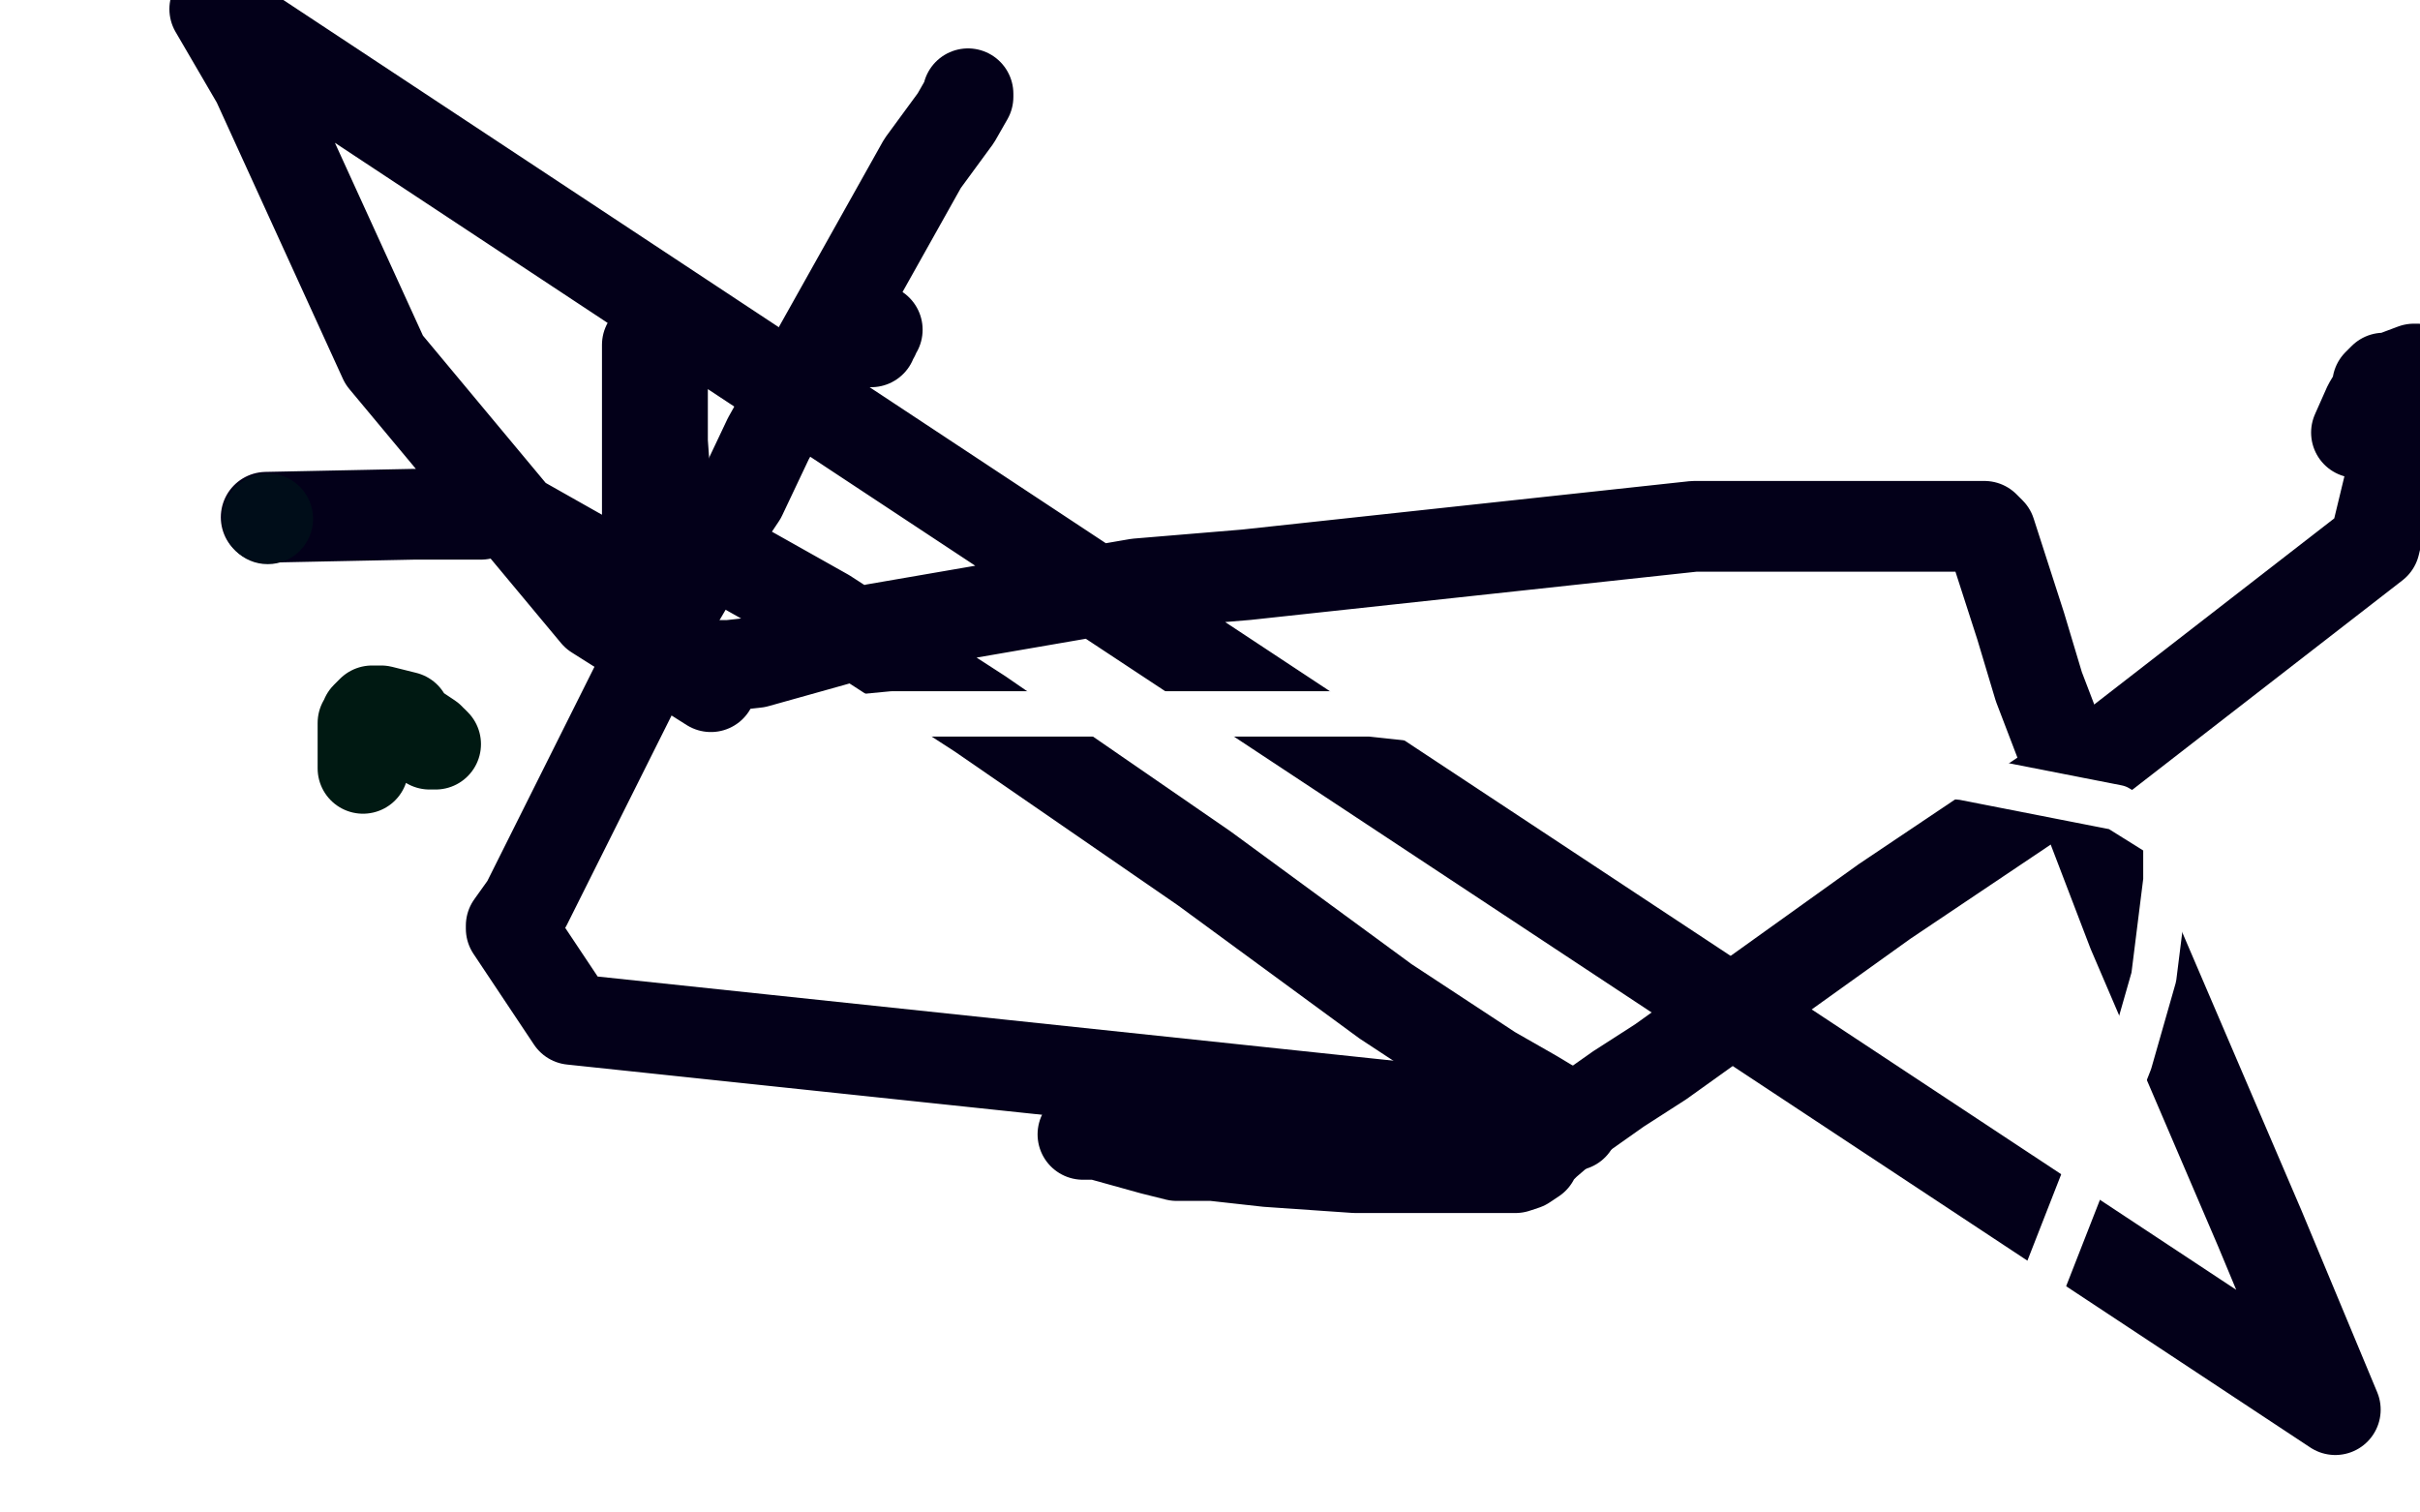
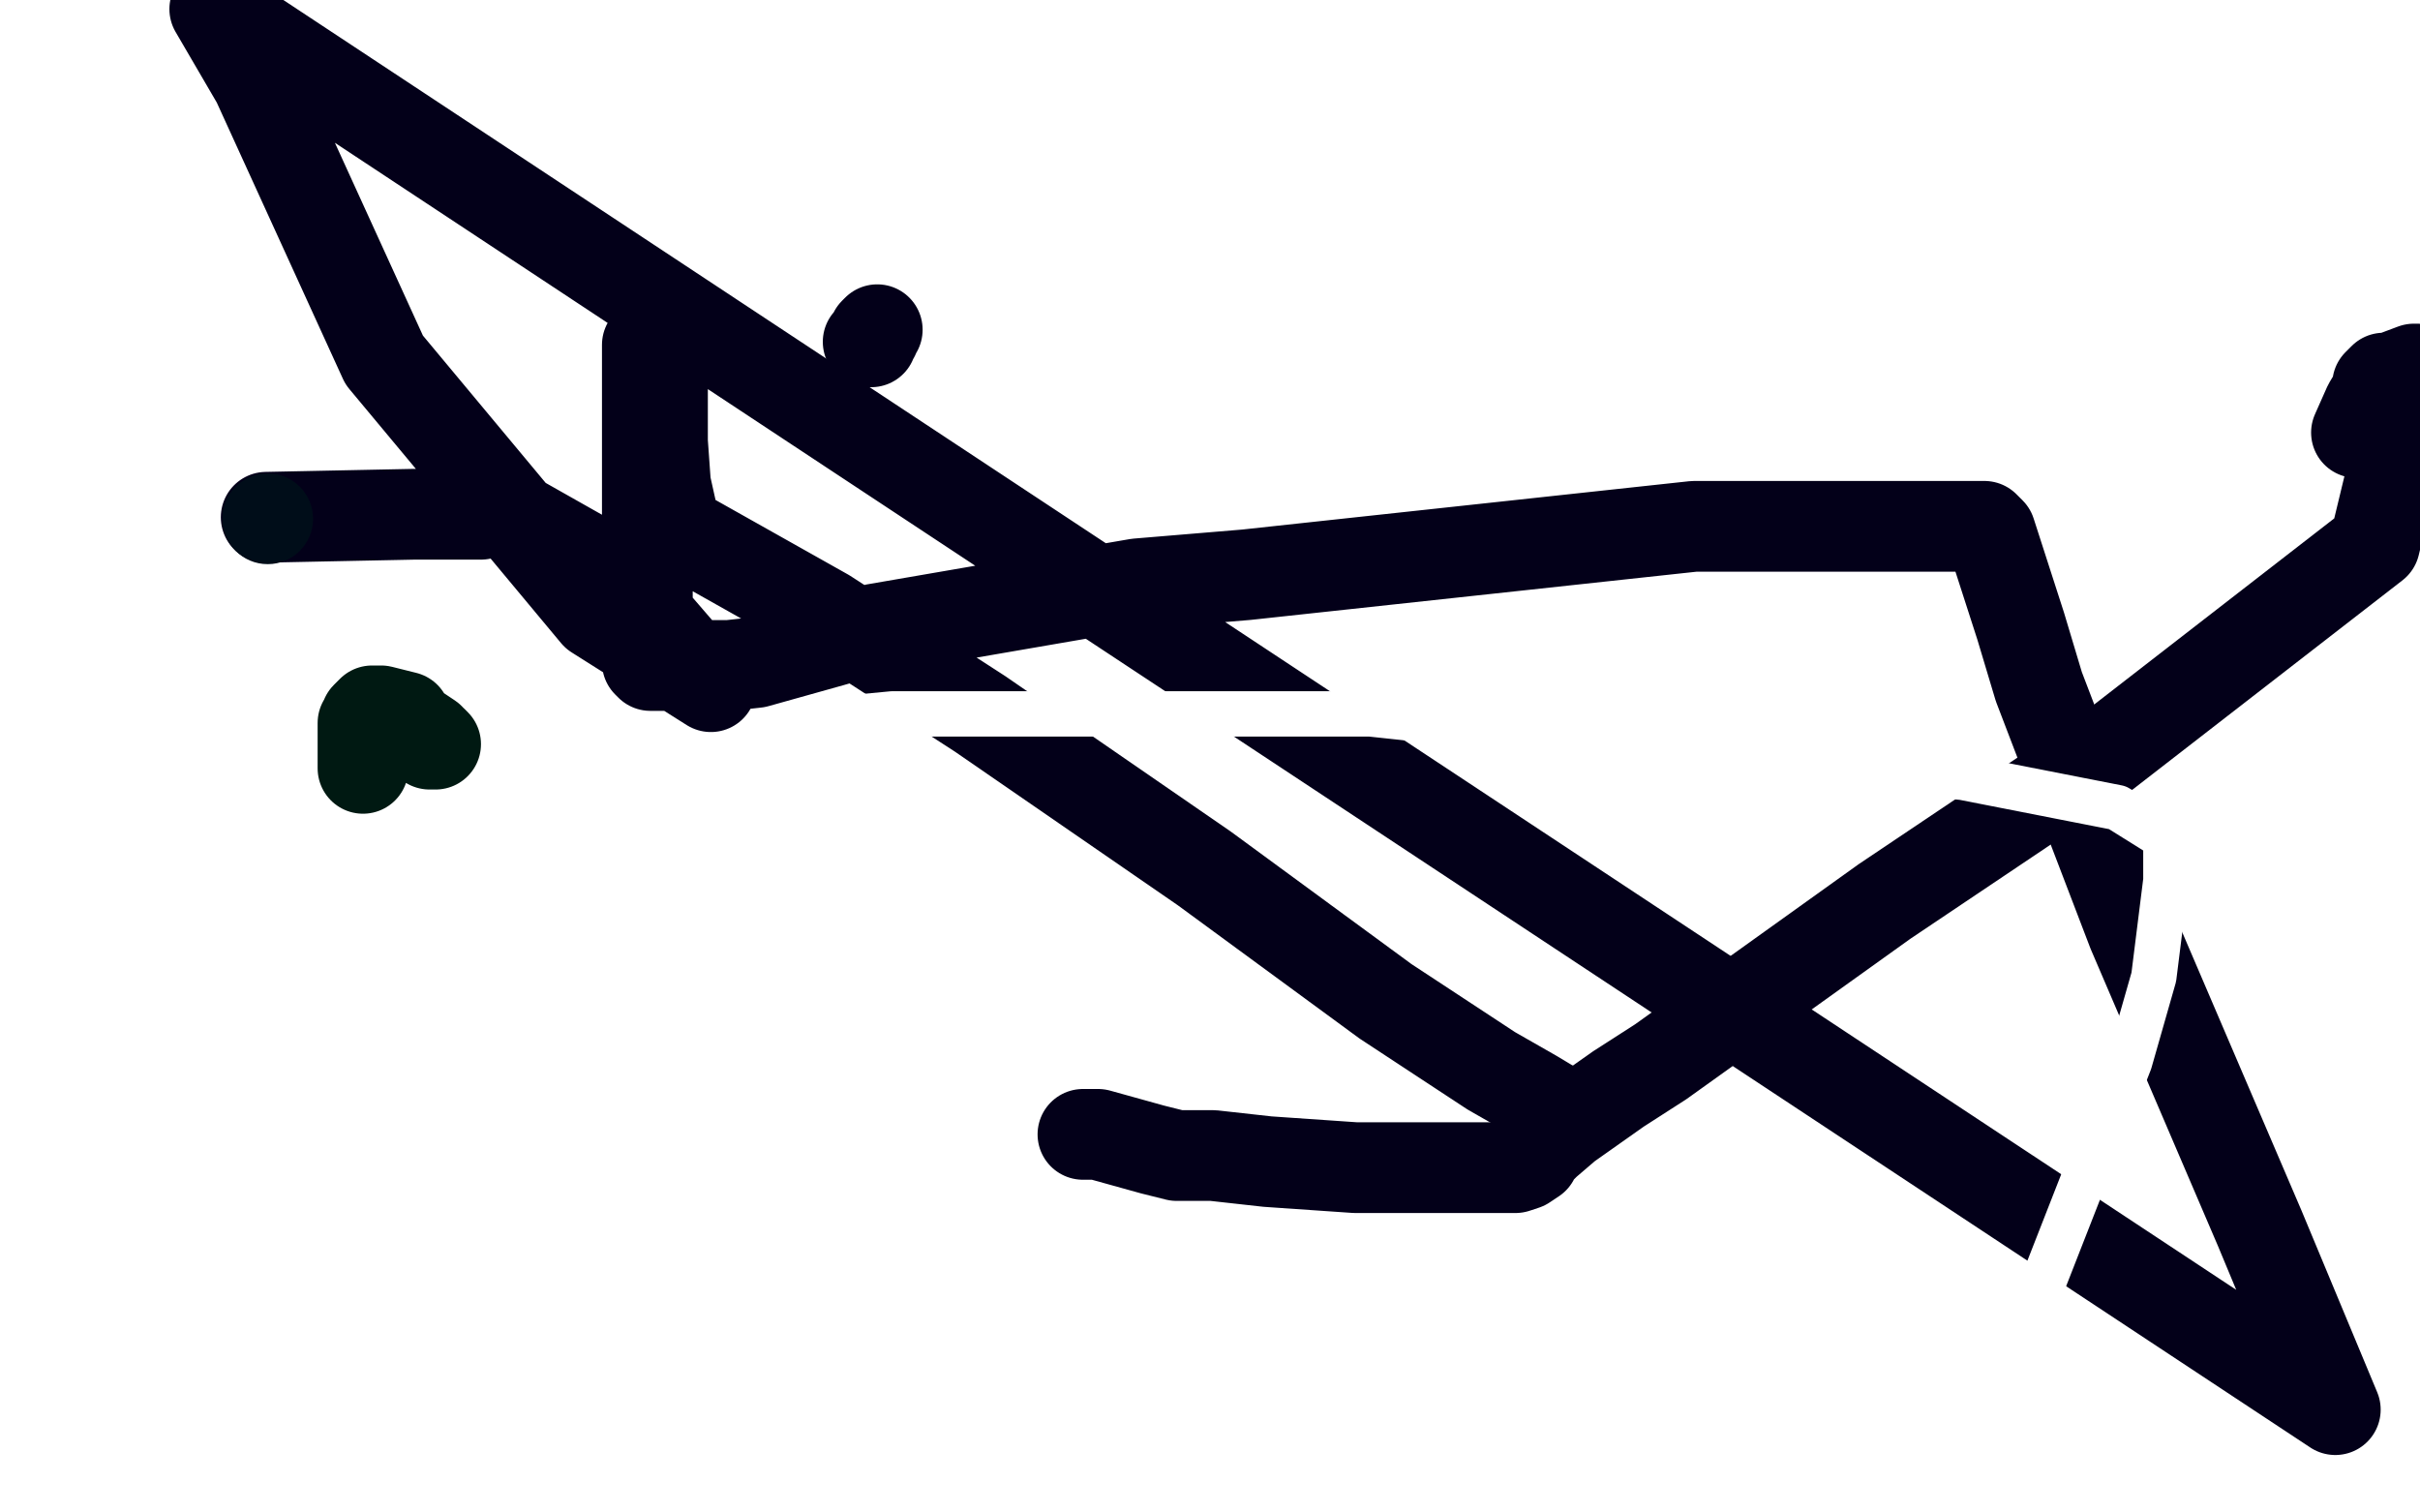
<svg xmlns="http://www.w3.org/2000/svg" width="800" height="500" version="1.1" style="stroke-antialiasing: false">
  <desc>This SVG has been created on https://colorillo.com/</desc>
-   <rect x="0" y="0" width="800" height="500" style="fill: rgb(255,255,255); stroke-width:0" />
  <polyline points="358,375 359,375 359,375 360,375 360,375 361,375 361,375 363,375 381,380 389,382 401,382 419,384 448,386 467,386 491,386 501,386 504,385 507,383 508,381 509,380 511,378 518,372 535,360 549,351 623,298 696,249 785,180 799,122 798,122 790,125 788,125 787,126 786,127 786,129 783,134 779,143" style="fill: none; stroke: #030019; stroke-width: 30; stroke-linejoin: round; stroke-linecap: round; stroke-antialiasing: false; stroke-antialias: 0; opacity: 1.0" />
  <polyline points="287,113 288,113 288,113 288,112 288,112 289,111 289,110 290,109" style="fill: none; stroke: #030019; stroke-width: 30; stroke-linejoin: round; stroke-linecap: round; stroke-antialiasing: false; stroke-antialias: 0; opacity: 1.0" />
-   <polyline points="320,31 320,32 320,32 316,39 316,39 305,54 254,145 245,164 241,170 224,199 216,215 212,223 187,273 182,283 174,299 169,306 169,307 189,337 520,372 520,371 519,370 518,370 518,369 517,368 516,367 515,367" style="fill: none; stroke: #030019; stroke-width: 30; stroke-linejoin: round; stroke-linecap: round; stroke-antialiasing: false; stroke-antialias: 0; opacity: 1.0" />
  <polyline points="514,367 514,366 514,366 512,366 512,366 512,365 512,365 507,362 493,354 458,331 398,287 324,236 273,203 225,176 225,175 224,175 223,174 223,173 222,169 220,160 219,146 219,134 219,120 219,117 219,114 216,114 215,114 214,114 214,117 214,122 214,129 214,133 214,139 214,141 214,147 214,156 214,180 214,204 214,208 214,218 214,219 215,220 217,220 225,220 235,220 238,220 239,220 241,220 250,219 275,212 289,208 376,193 412,190 560,174 600,174 636,174 650,174 651,174 652,174 653,174 654,174 655,174 656,174 658,176 668,207 674,227 705,308 747,406 772,466 71,3 85,27 127,119 197,203 235,227 232,224 213,202 193,184 170,171 162,169 160,169 159,170 158,170 156,170 137,170 88,171" style="fill: none; stroke: #030019; stroke-width: 30; stroke-linejoin: round; stroke-linecap: round; stroke-antialiasing: false; stroke-antialias: 0; opacity: 1.0" />
  <circle cx="88.5" cy="171.5" r="15" style="fill: #000d19; stroke-antialiasing: false; stroke-antialias: 0; opacity: 1.0" />
  <polyline points="120,254 120,252 120,252 120,249 120,249 120,246 120,246 120,242 120,242 120,241 120,241 120,239 120,239 121,238 121,238 121,237 122,236 123,235 124,235 126,235 134,237 134,238 136,240 142,244 142,245 143,245 144,246 142,246" style="fill: none; stroke: #001912; stroke-width: 30; stroke-linejoin: round; stroke-linecap: round; stroke-antialiasing: false; stroke-antialias: 0; opacity: 1.0" />
-   <polyline points="55,421 55,419 55,419 55,415 55,415 55,410 55,410 55,403 55,403 55,396 55,396 55,394 55,394 56,389 56,389 57,388 58,387 59,387 60,386 64,385 75,385 82,385 92,385 104,388 108,390 113,394 116,397 123,401 124,404 127,409 128,414 128,416 128,418 127,419 124,421 121,424 107,433 100,438 96,439 94,442 89,443" style="fill: none; stroke: #ffffff; stroke-width: 15; stroke-linejoin: round; stroke-linecap: round; stroke-antialiasing: false; stroke-antialias: 0; opacity: 1.0" />
  <polyline points="264,321 264,319 264,319 264,307 264,307 264,293 264,293 264,266 264,266 265,246 265,246 267,243 267,243 267,242 267,242 274,238 274,238 295,236 353,236 453,236 649,257 700,267 716,277 716,291 712,323 704,351 650,489" style="fill: none; stroke: #ffffff; stroke-width: 15; stroke-linejoin: round; stroke-linecap: round; stroke-antialiasing: false; stroke-antialias: 0; opacity: 1.0" />
  <polyline points="60,336 61,336 61,336 61,335 61,335 70,321 70,321 83,301 84,301 86,301 93,305 127,351 132,364 136,390 136,397 136,399" style="fill: none; stroke: #ffffff; stroke-width: 1; stroke-linejoin: round; stroke-linecap: round; stroke-antialiasing: false; stroke-antialias: 0; opacity: 0.4" />
  <polyline points="137,399 138,399 138,399 141,399 141,399 145,398 148,396 149,395" style="fill: none; stroke: #ffffff; stroke-width: 1; stroke-linejoin: round; stroke-linecap: round; stroke-antialiasing: false; stroke-antialias: 0; opacity: 0.4" />
-   <polyline points="133,409 131,413 131,413 127,422 126,422 124,422 112,407 110,404 109,404 104,408 84,453" style="fill: none; stroke: #ffffff; stroke-width: 1; stroke-linejoin: round; stroke-linecap: round; stroke-antialiasing: false; stroke-antialias: 0; opacity: 0.4" />
</svg>